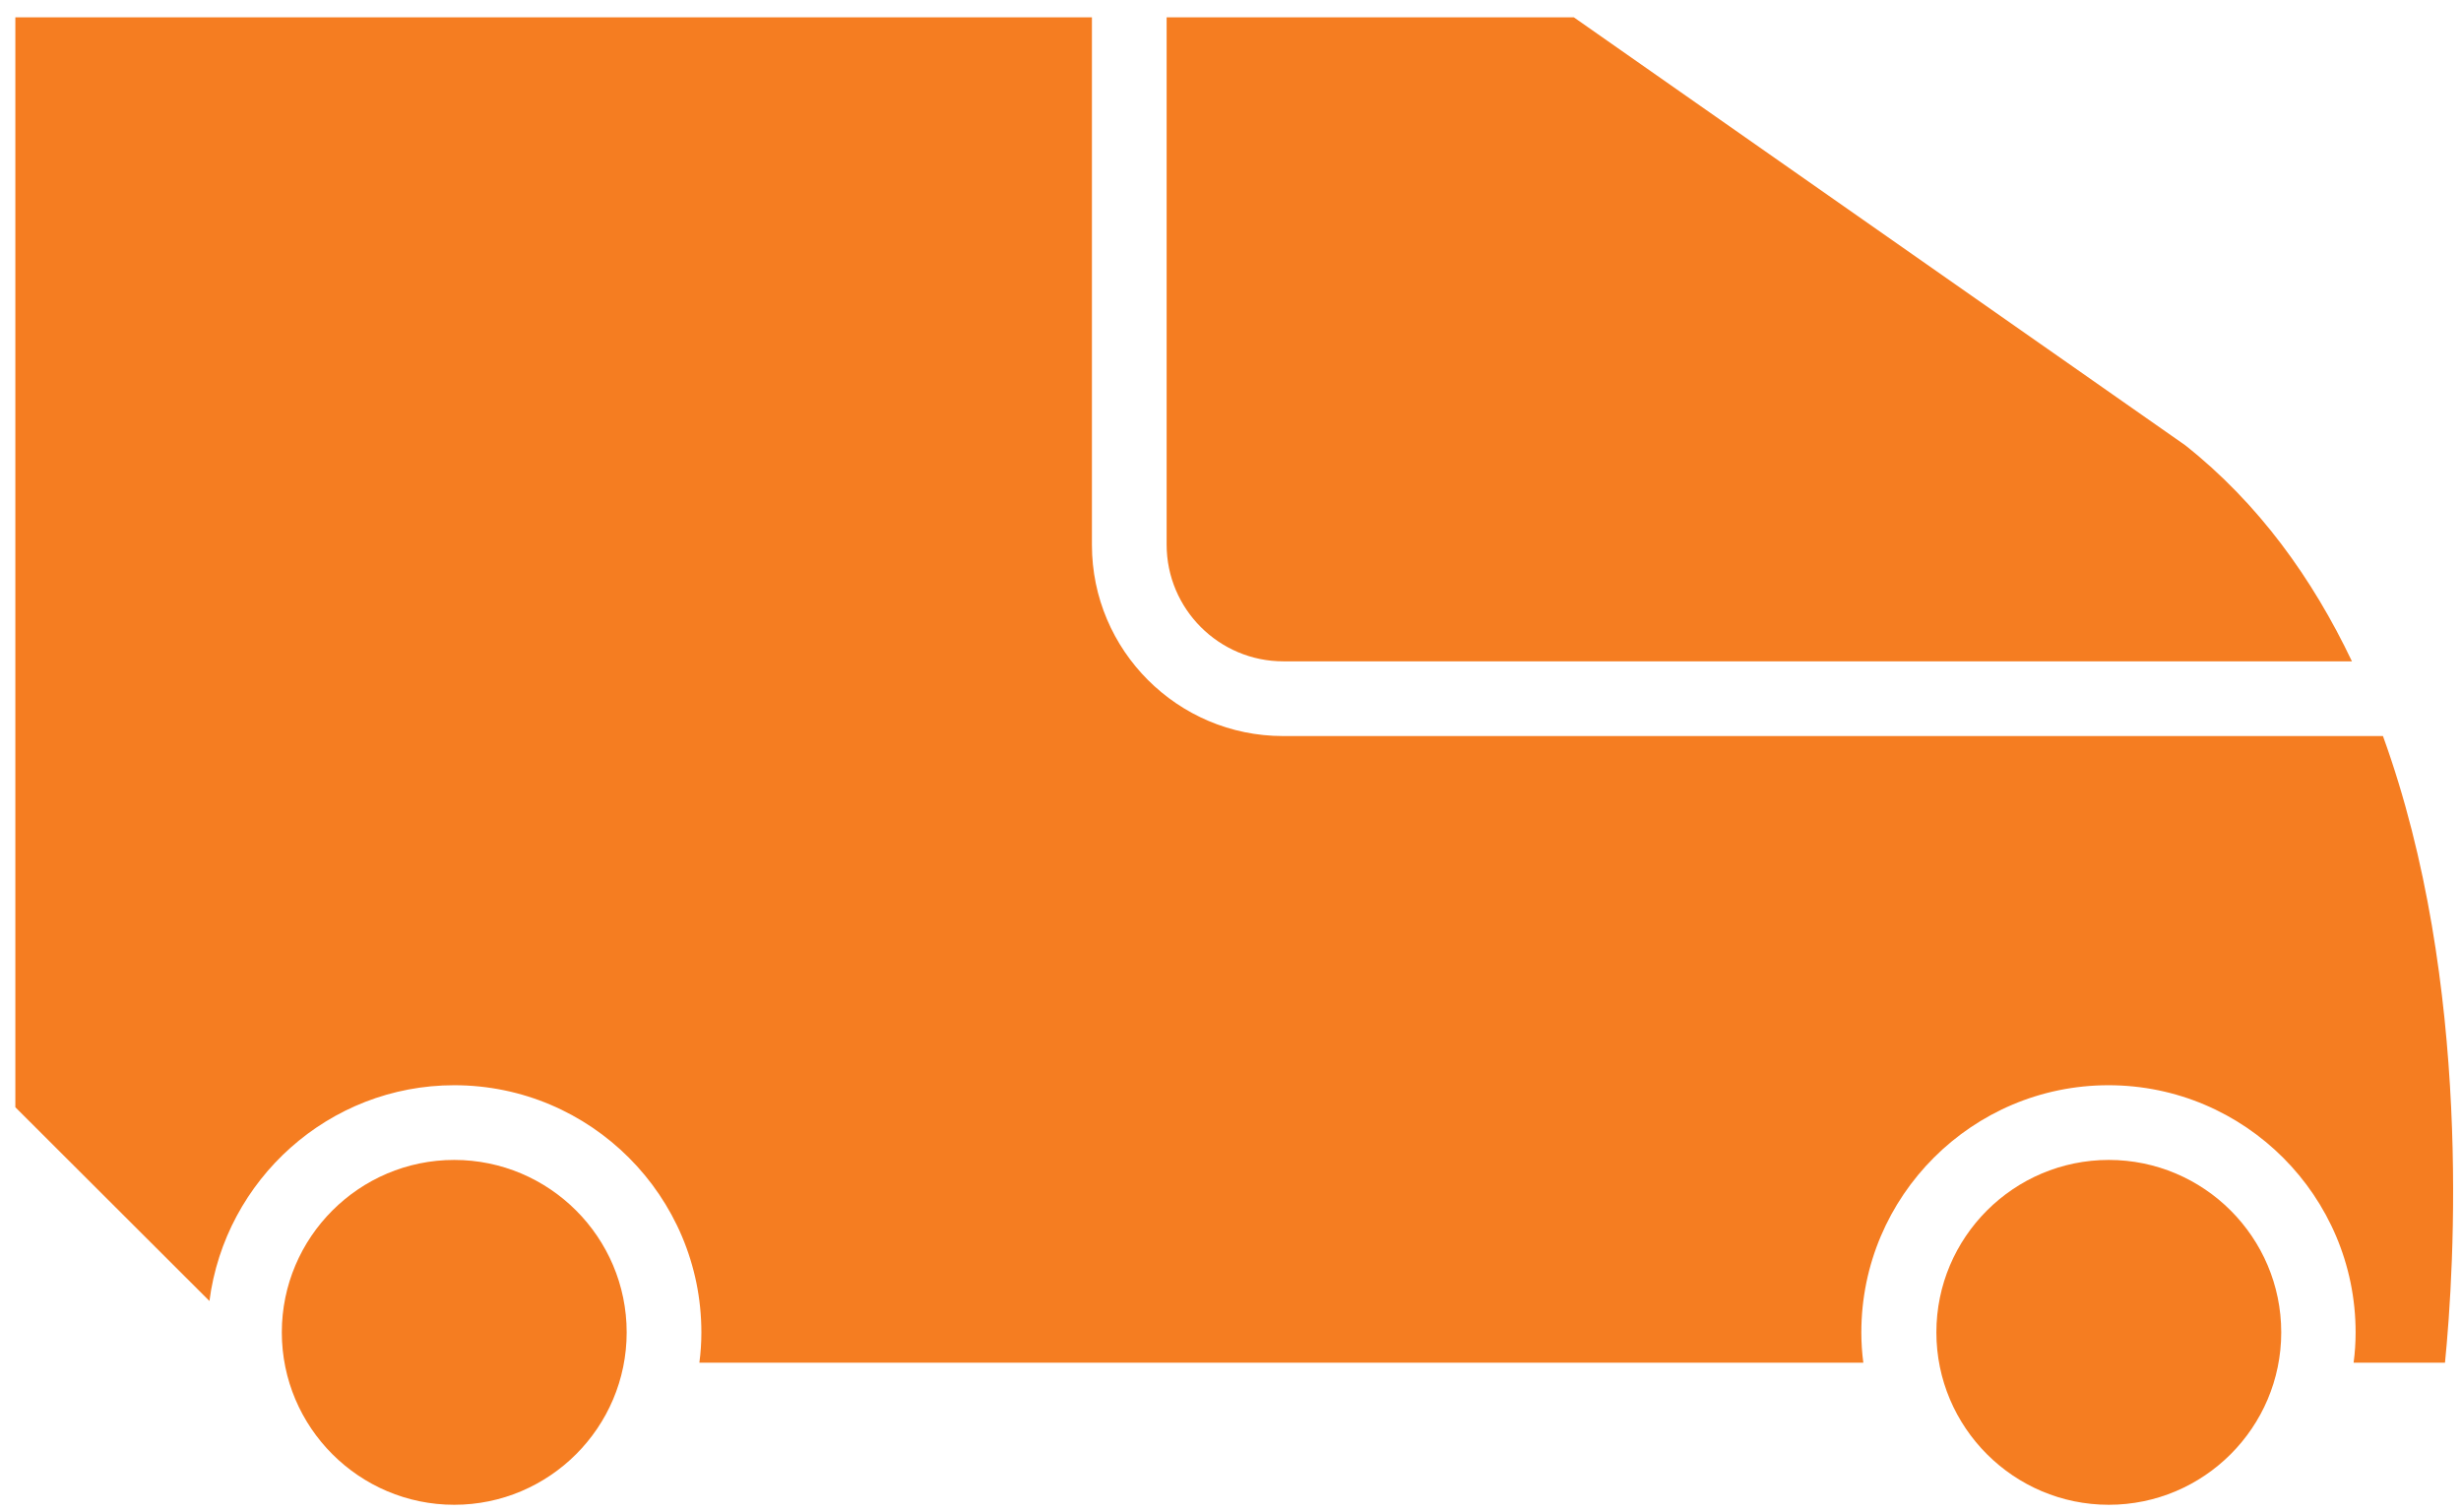
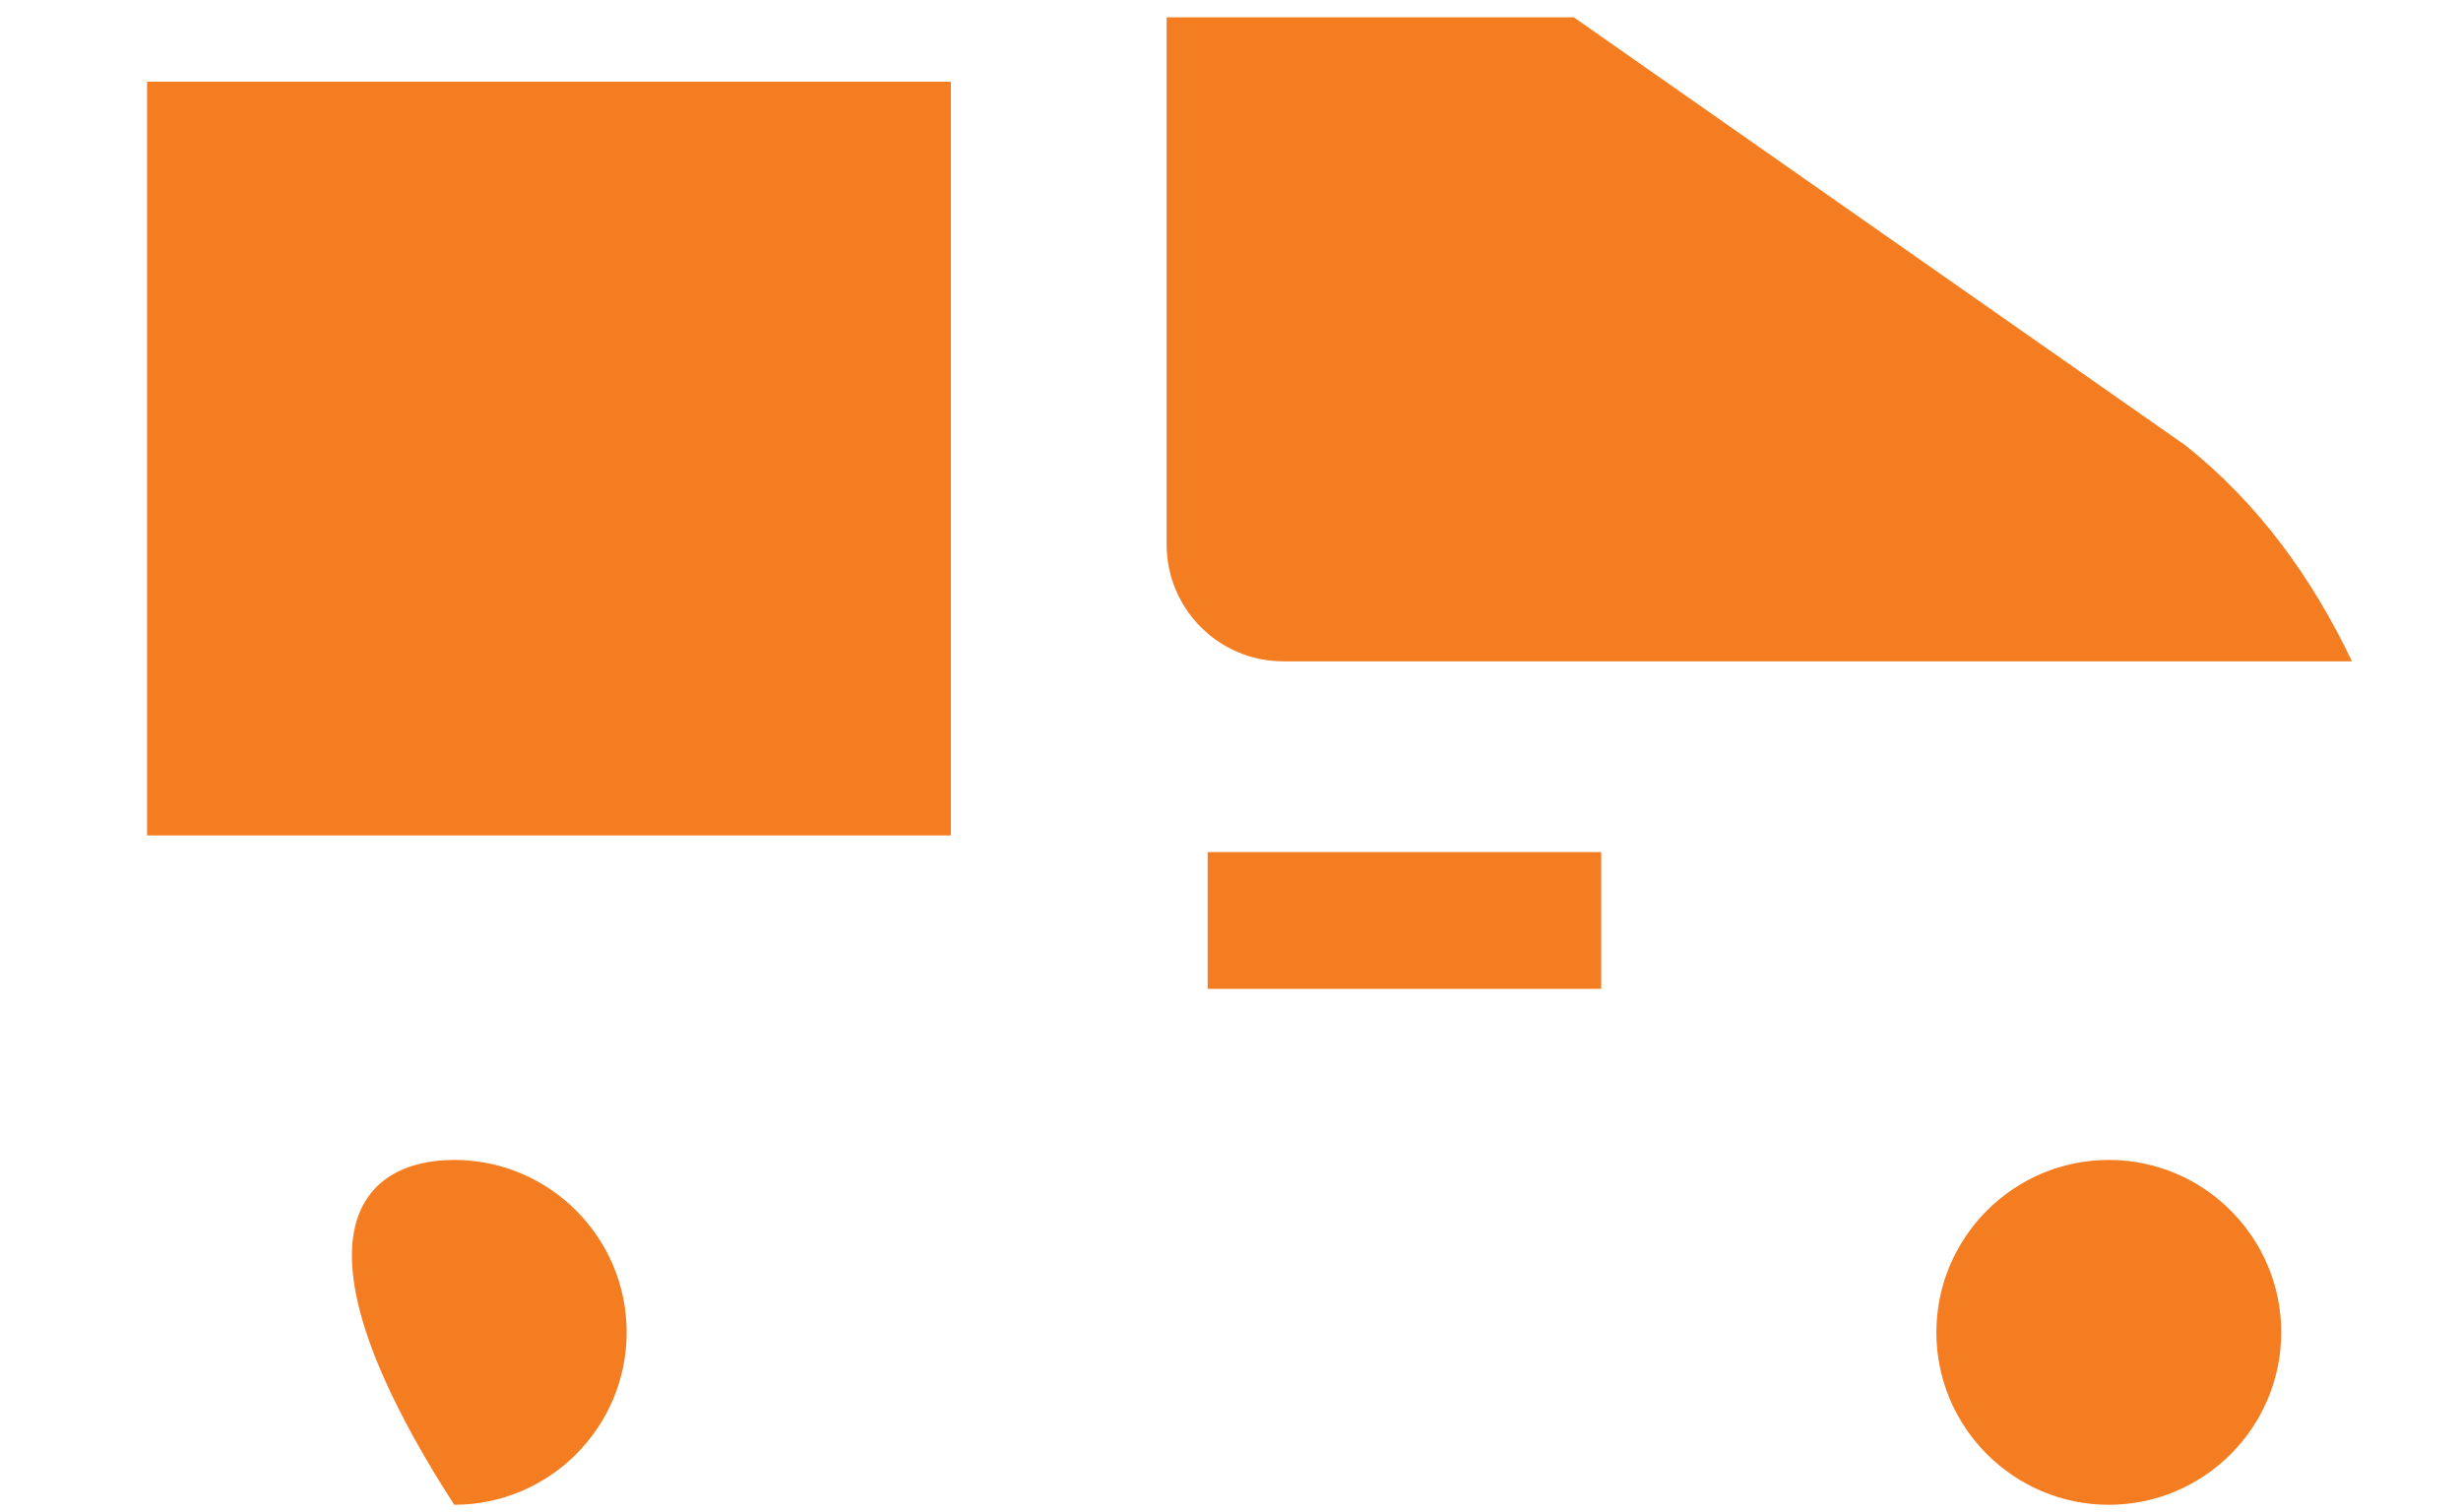
<svg xmlns="http://www.w3.org/2000/svg" xmlns:xlink="http://www.w3.org/1999/xlink" version="1.1" id="Réteg_1" x="0px" y="0px" viewBox="0 0 737.9 453.4" style="enable-background:new 0 0 737.9 453.4;" xml:space="preserve">
  <style type="text/css">
	.st0{clip-path:url(#SVGID_00000094599205548226875990000003811921352750529683_);}
	.st1{fill:#F57D21;}
	.st2{clip-path:url(#SVGID_00000055709179197737675760000007644483573686144656_);}
	.st3{clip-path:url(#SVGID_00000098935723032665029300000002918793138061595060_);}
	.st4{clip-path:url(#SVGID_00000062151375759217259120000003190366541176831151_);}
</style>
  <g>
    <g>
      <g>
        <defs>
          <rect id="SVGID_1_" x="349.1" y="5.2" width="357.3" height="193.5" />
        </defs>
        <clipPath id="SVGID_00000060029897059422121100000016368823325929374350_">
          <use xlink:href="#SVGID_1_" style="overflow:visible;" />
        </clipPath>
        <g style="clip-path:url(#SVGID_00000060029897059422121100000016368823325929374350_);">
          <path class="st1" d="M349.8,163.3V5.2h122.1l183.3,128.3c22,17.4,38.2,40,50,64.8H384.8C365.5,198.3,349.8,182.6,349.8,163.3" />
        </g>
      </g>
    </g>
  </g>
  <g>
    <g>
      <g>
        <defs>
          <rect id="SVGID_00000029041823984517610100000012336759717683683730_" x="579.8" y="346.7" width="105.3" height="104.5" />
        </defs>
        <clipPath id="SVGID_00000128463044406480877770000003702672303898660266_">
          <use xlink:href="#SVGID_00000029041823984517610100000012336759717683683730_" style="overflow:visible;" />
        </clipPath>
        <g style="clip-path:url(#SVGID_00000128463044406480877770000003702672303898660266_);">
          <path class="st1" d="M632.3,347.8c28.5,0,51.7,23.2,51.7,51.7s-23.2,51.7-51.7,51.7s-51.7-23.2-51.7-51.7      S603.8,347.8,632.3,347.8" />
        </g>
      </g>
    </g>
  </g>
  <g>
    <g>
      <g>
        <defs>
          <rect id="SVGID_00000078035964734476379560000000671083487191376061_" x="83.8" y="346.7" width="105.3" height="104.5" />
        </defs>
        <clipPath id="SVGID_00000047750109075510048190000013148639763449024650_">
          <use xlink:href="#SVGID_00000078035964734476379560000000671083487191376061_" style="overflow:visible;" />
        </clipPath>
        <g style="clip-path:url(#SVGID_00000047750109075510048190000013148639763449024650_);">
-           <path class="st1" d="M136.2,347.8c28.5,0,51.7,23.2,51.7,51.7s-23.2,51.7-51.7,51.7S84.5,428,84.5,399.5      C84.5,371,107.7,347.8,136.2,347.8" />
+           <path class="st1" d="M136.2,347.8c28.5,0,51.7,23.2,51.7,51.7s-23.2,51.7-51.7,51.7C84.5,371,107.7,347.8,136.2,347.8" />
        </g>
      </g>
    </g>
  </g>
  <g>
    <g>
      <g>
        <defs>
          <rect id="SVGID_00000001627728886265207380000006217940581582530223_" x="4.6" y="5.2" width="731.1" height="404.1" />
        </defs>
        <clipPath id="SVGID_00000067237179729372975710000006965130856140758662_">
          <use xlink:href="#SVGID_00000001627728886265207380000006217940581582530223_" style="overflow:visible;" />
        </clipPath>
        <g style="clip-path:url(#SVGID_00000067237179729372975710000006965130856140758662_);">
-           <path class="st1" d="M64.5,204.1c0,16.9,13.8,30.7,30.7,30.7h135.5c16.9,0,30.7-13.8,30.7-30.7V68.6c0-16.9-13.8-30.7-30.7-30.7      H95.2c-16.9,0-30.7,13.8-30.7,30.7L64.5,204.1L64.5,204.1z M384.3,287.8h60c6.2,0,11.2-5,11.2-11.2s-5-11.2-11.2-11.2h-60      c-6.2,0-11.2,5-11.2,11.2S378.1,287.8,384.3,287.8z M327.4,5.2v158.2c0,31.6,25.7,57.3,57.3,57.3h329.8      c26.9,74.2,21.4,159.7,18.6,187.9h-27.4c0.4-3,0.6-6,0.6-9.1c0-40.8-33.2-74.1-74.1-74.1c-40.8,0-74.1,33.2-74.1,74.1      c0,3.1,0.2,6.1,0.6,9.1h-349c0.4-3,0.6-6,0.6-9.1c0-40.8-33.2-74.1-74.1-74.1c-37.6,0-68.7,28.3-73.4,64.7L4.6,332V5.2H327.4" />
-         </g>
+           </g>
      </g>
    </g>
  </g>
  <rect x="362.1" y="255.5" class="st1" width="118" height="41" />
  <rect x="44.1" y="24.5" class="st1" width="241" height="226" />
</svg>